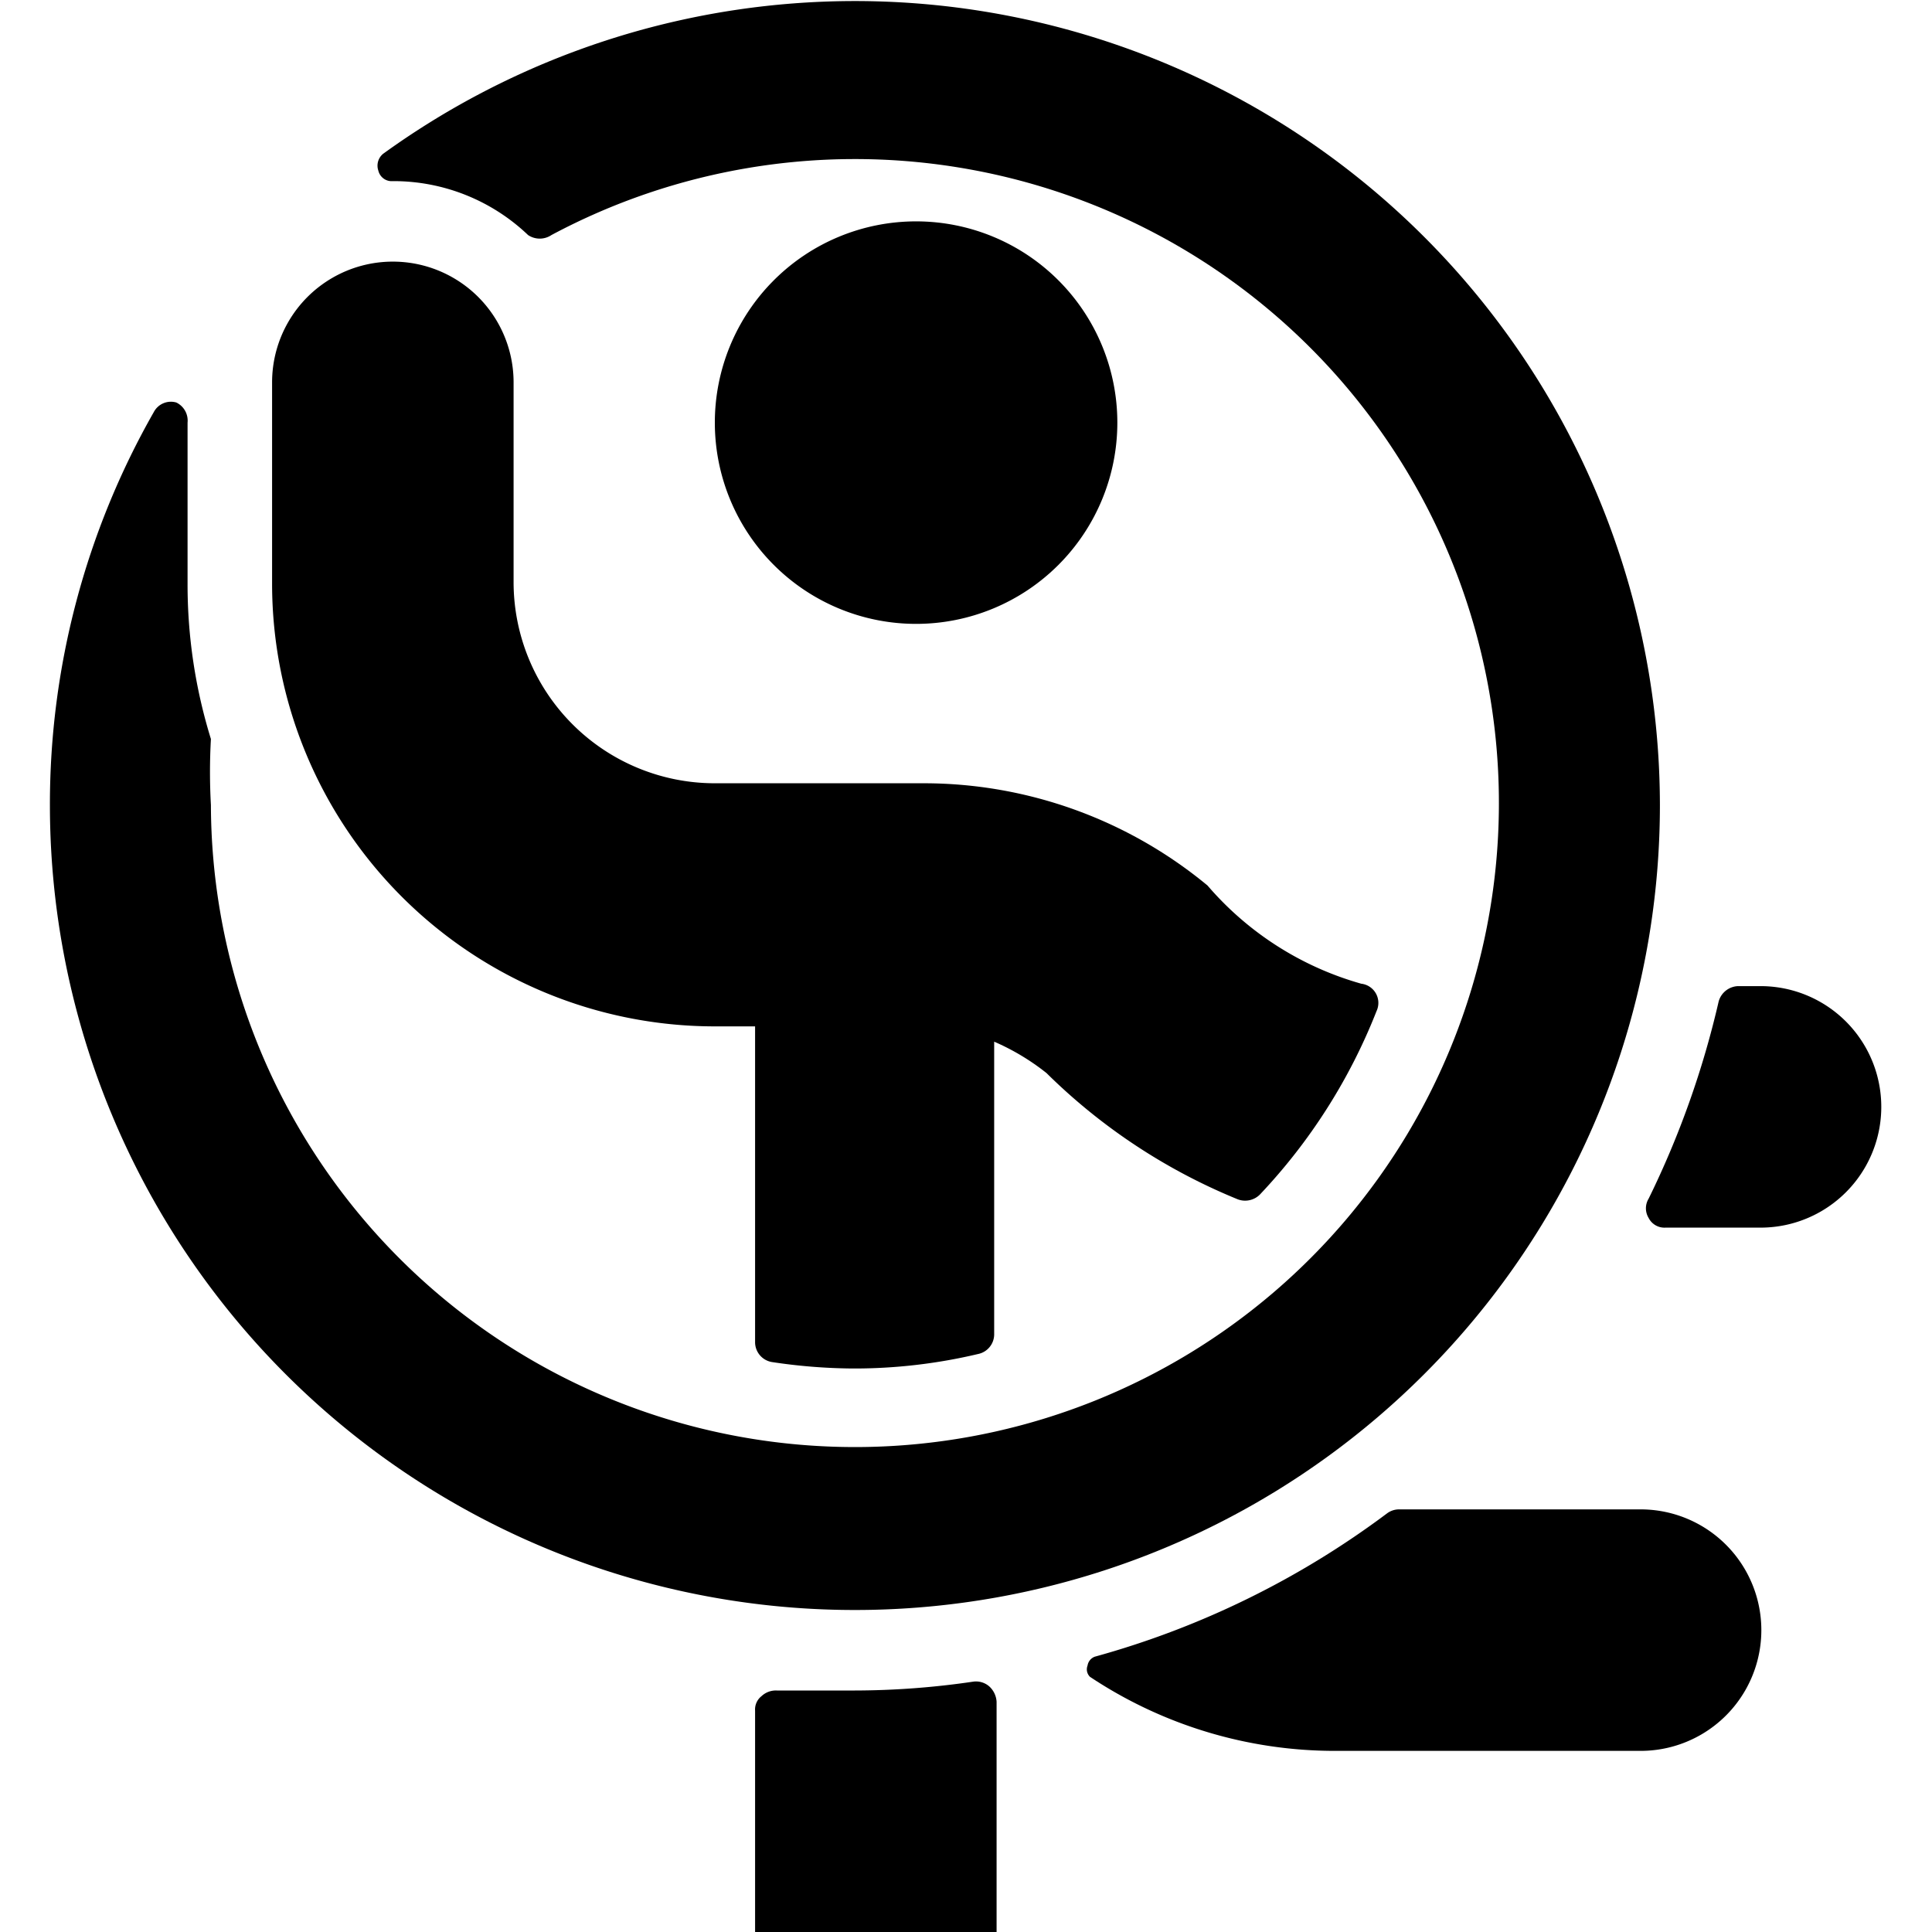
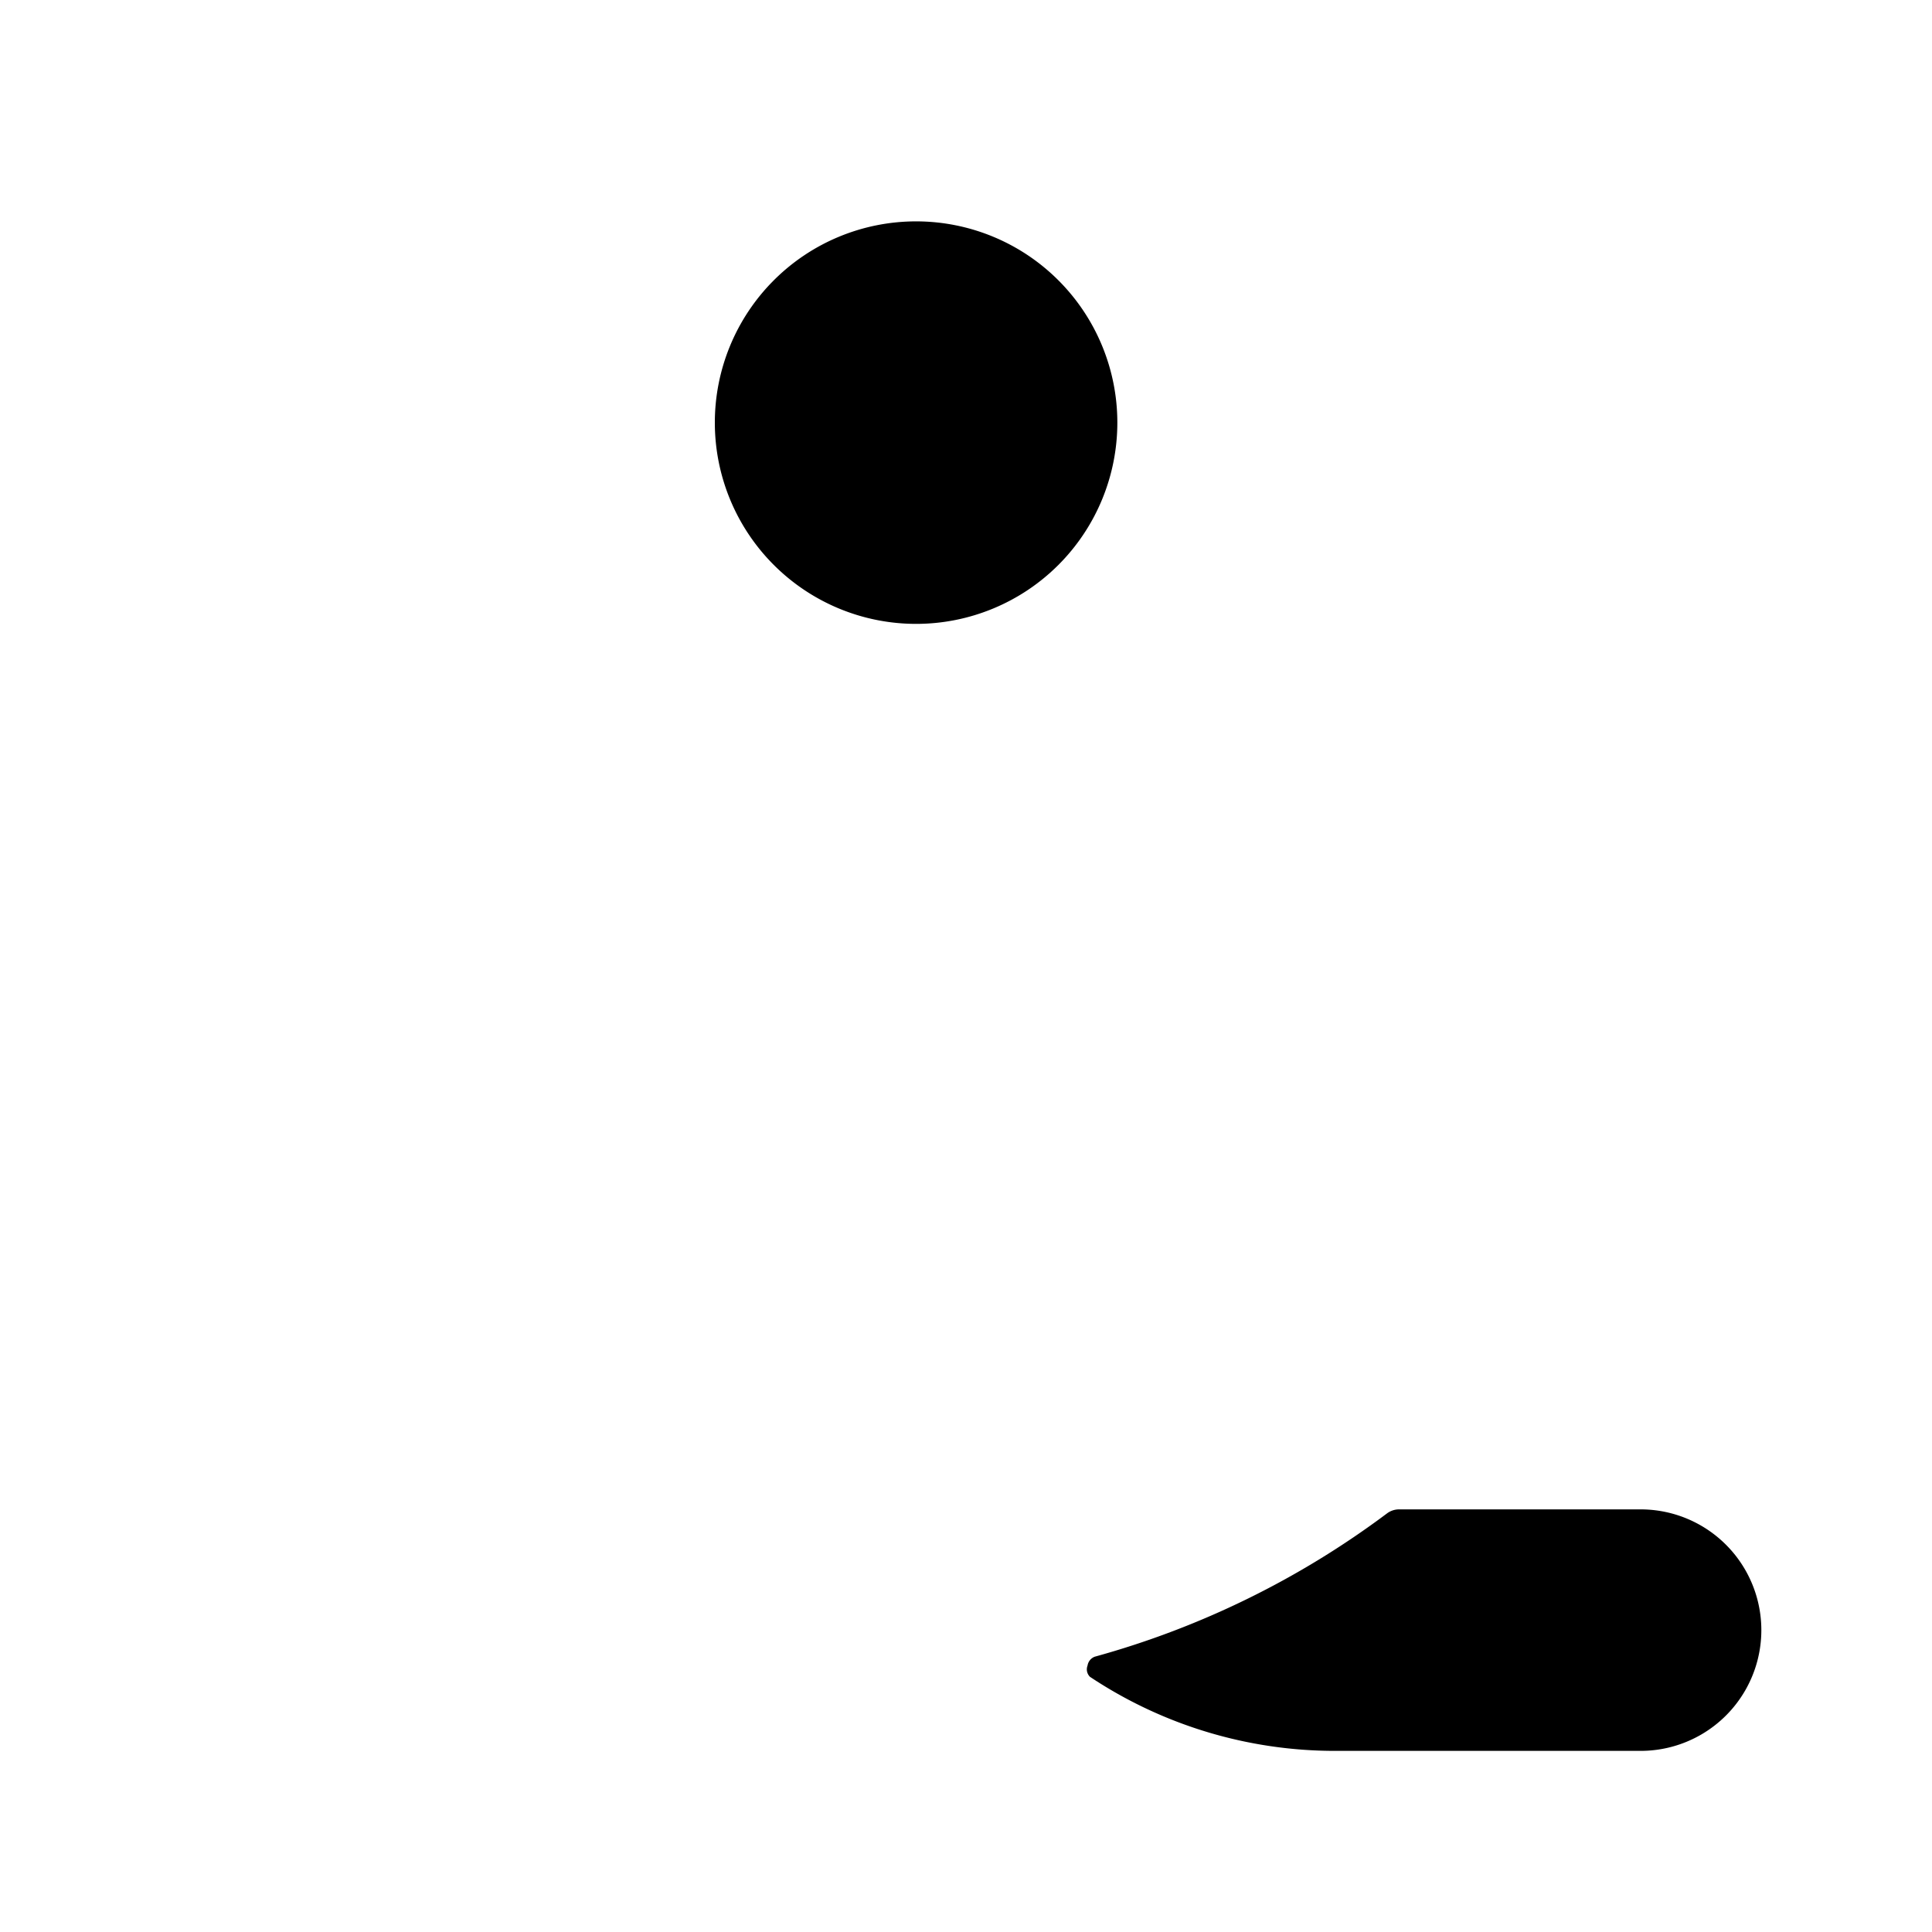
<svg xmlns="http://www.w3.org/2000/svg" viewBox="0 0 24 24">
  <g>
-     <path d="M9.65 21a0.26 0.26 0 0 0 -0.19 0.07 0.21 0.21 0 0 0 -0.08 0.18V24h3v-2.86a0.28 0.28 0 0 0 -0.09 -0.19 0.25 0.25 0 0 0 -0.2 -0.06 10.17 10.17 0 0 1 -1.47 0.11l-0.97 0Z" fill="#000000" stroke-width="1" />
-     <path d="M15 11a5.53 5.53 0 0 0 -3.52 -1.27h-2.6a2.5 2.5 0 0 1 -2.5 -2.5V4.75a1.5 1.5 0 0 0 -3 0v2.5a5.5 5.5 0 0 0 5.5 5.5h0.5v3.92a0.25 0.25 0 0 0 0.21 0.25 7 7 0 0 0 1 0.08 6.66 6.66 0 0 0 1.56 -0.18 0.25 0.25 0 0 0 0.2 -0.24v-3.64a2.88 2.88 0 0 1 0.65 0.39 7.3 7.3 0 0 0 2.38 1.57 0.26 0.26 0 0 0 0.27 -0.06 7.09 7.09 0 0 0 1.45 -2.28 0.24 0.24 0 0 0 -0.19 -0.34A3.92 3.92 0 0 1 15 11Z" fill="#000000" stroke-width="1" />
-     <path d="M21.88 12.25h-0.29a0.26 0.26 0 0 0 -0.24 0.19 11.32 11.32 0 0 1 -0.87 2.45 0.23 0.23 0 0 0 0 0.24 0.22 0.22 0 0 0 0.21 0.12h1.18a1.5 1.5 0 0 0 0 -3Z" fill="#000000" stroke-width="1" />
    <path d="M13.54 20.83a5.49 5.49 0 0 0 3.05 0.92h3.79a1.5 1.5 0 0 0 0 -3h-3a0.25 0.25 0 0 0 -0.15 0.05 10.88 10.88 0 0 1 -3.63 1.78 0.14 0.14 0 0 0 -0.09 0.11 0.13 0.13 0 0 0 0.03 0.14Z" fill="#000000" stroke-width="1" />
-     <path d="M20.62 10A10 10 0 0 0 4.76 1.91a0.19 0.19 0 0 0 -0.06 0.21 0.17 0.17 0 0 0 0.18 0.13 2.42 2.42 0 0 1 1.68 0.67 0.26 0.26 0 0 0 0.29 0A8 8 0 1 1 2.62 10a7.37 7.37 0 0 1 0 -0.82 6.49 6.49 0 0 1 -0.29 -1.93v-2A0.25 0.25 0 0 0 2.19 5a0.24 0.24 0 0 0 -0.28 0.12A9.84 9.84 0 0 0 0.62 10a10 10 0 0 0 20 0Z" fill="#000000" stroke-width="1" />
    <path d="M8.88 5.25a2.5 2.5 0 1 0 5 0 2.5 2.5 0 1 0 -5 0" fill="#000000" stroke-width="1" />
  </g>
</svg>